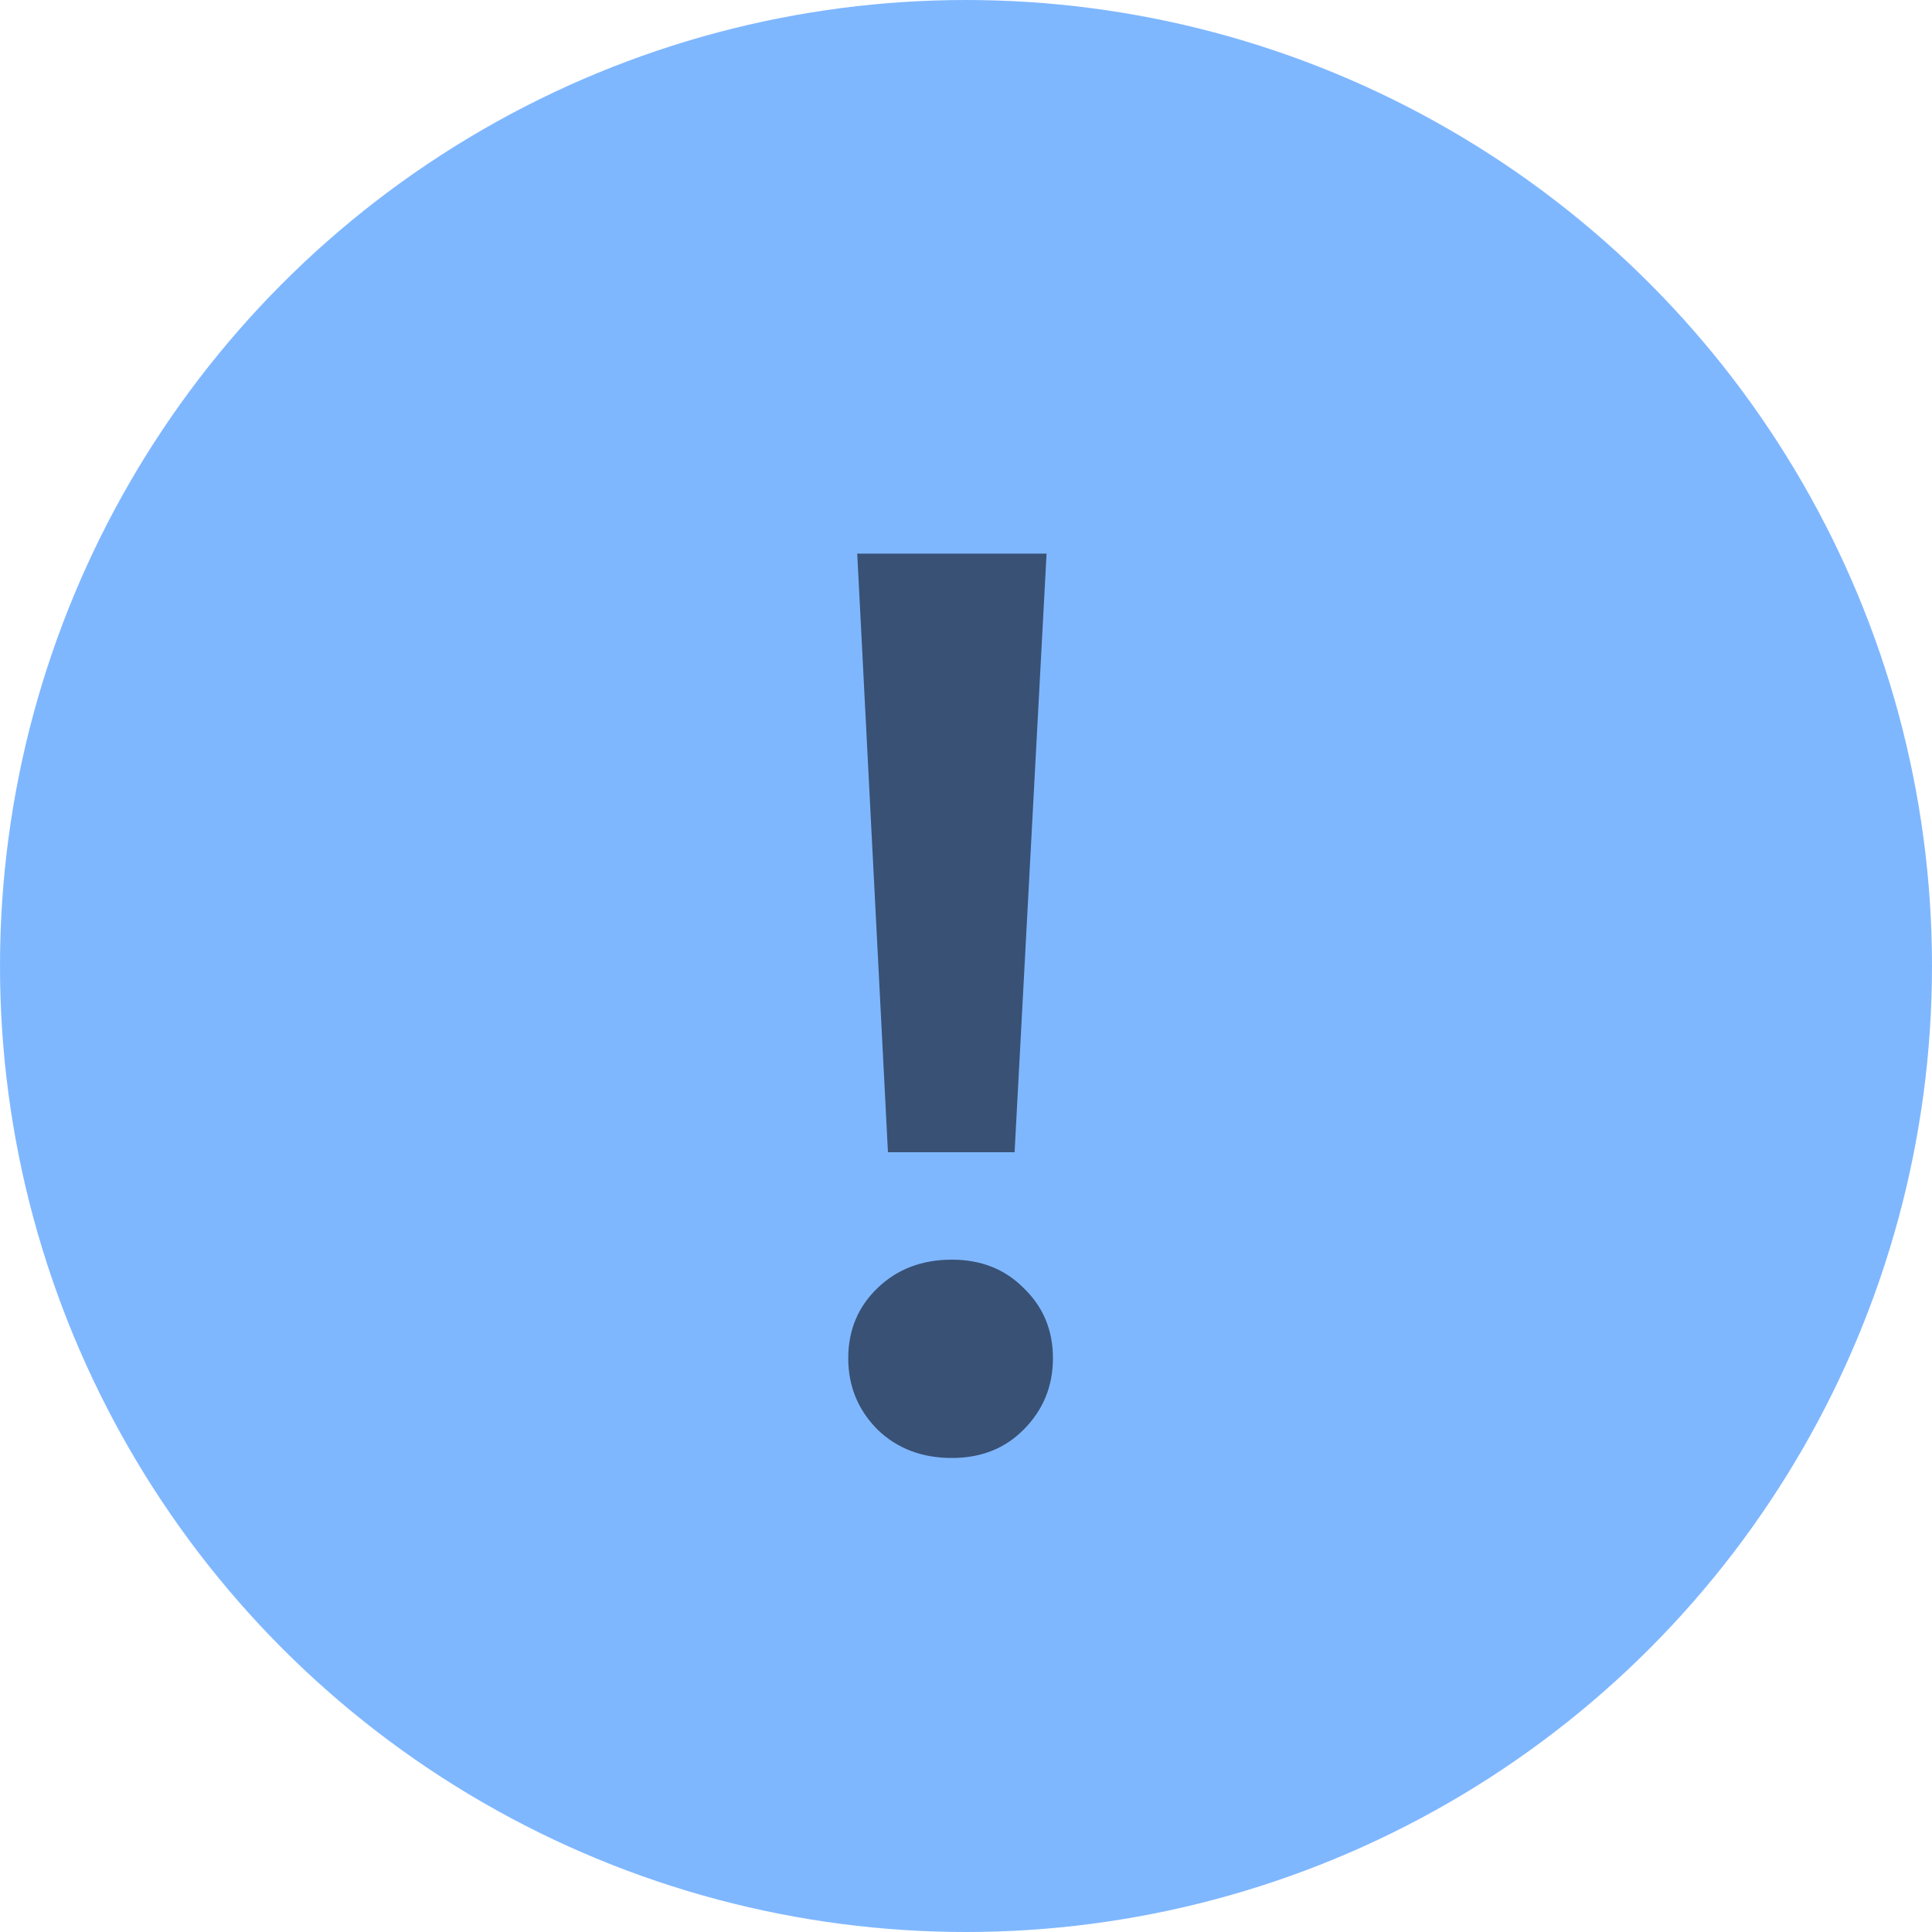
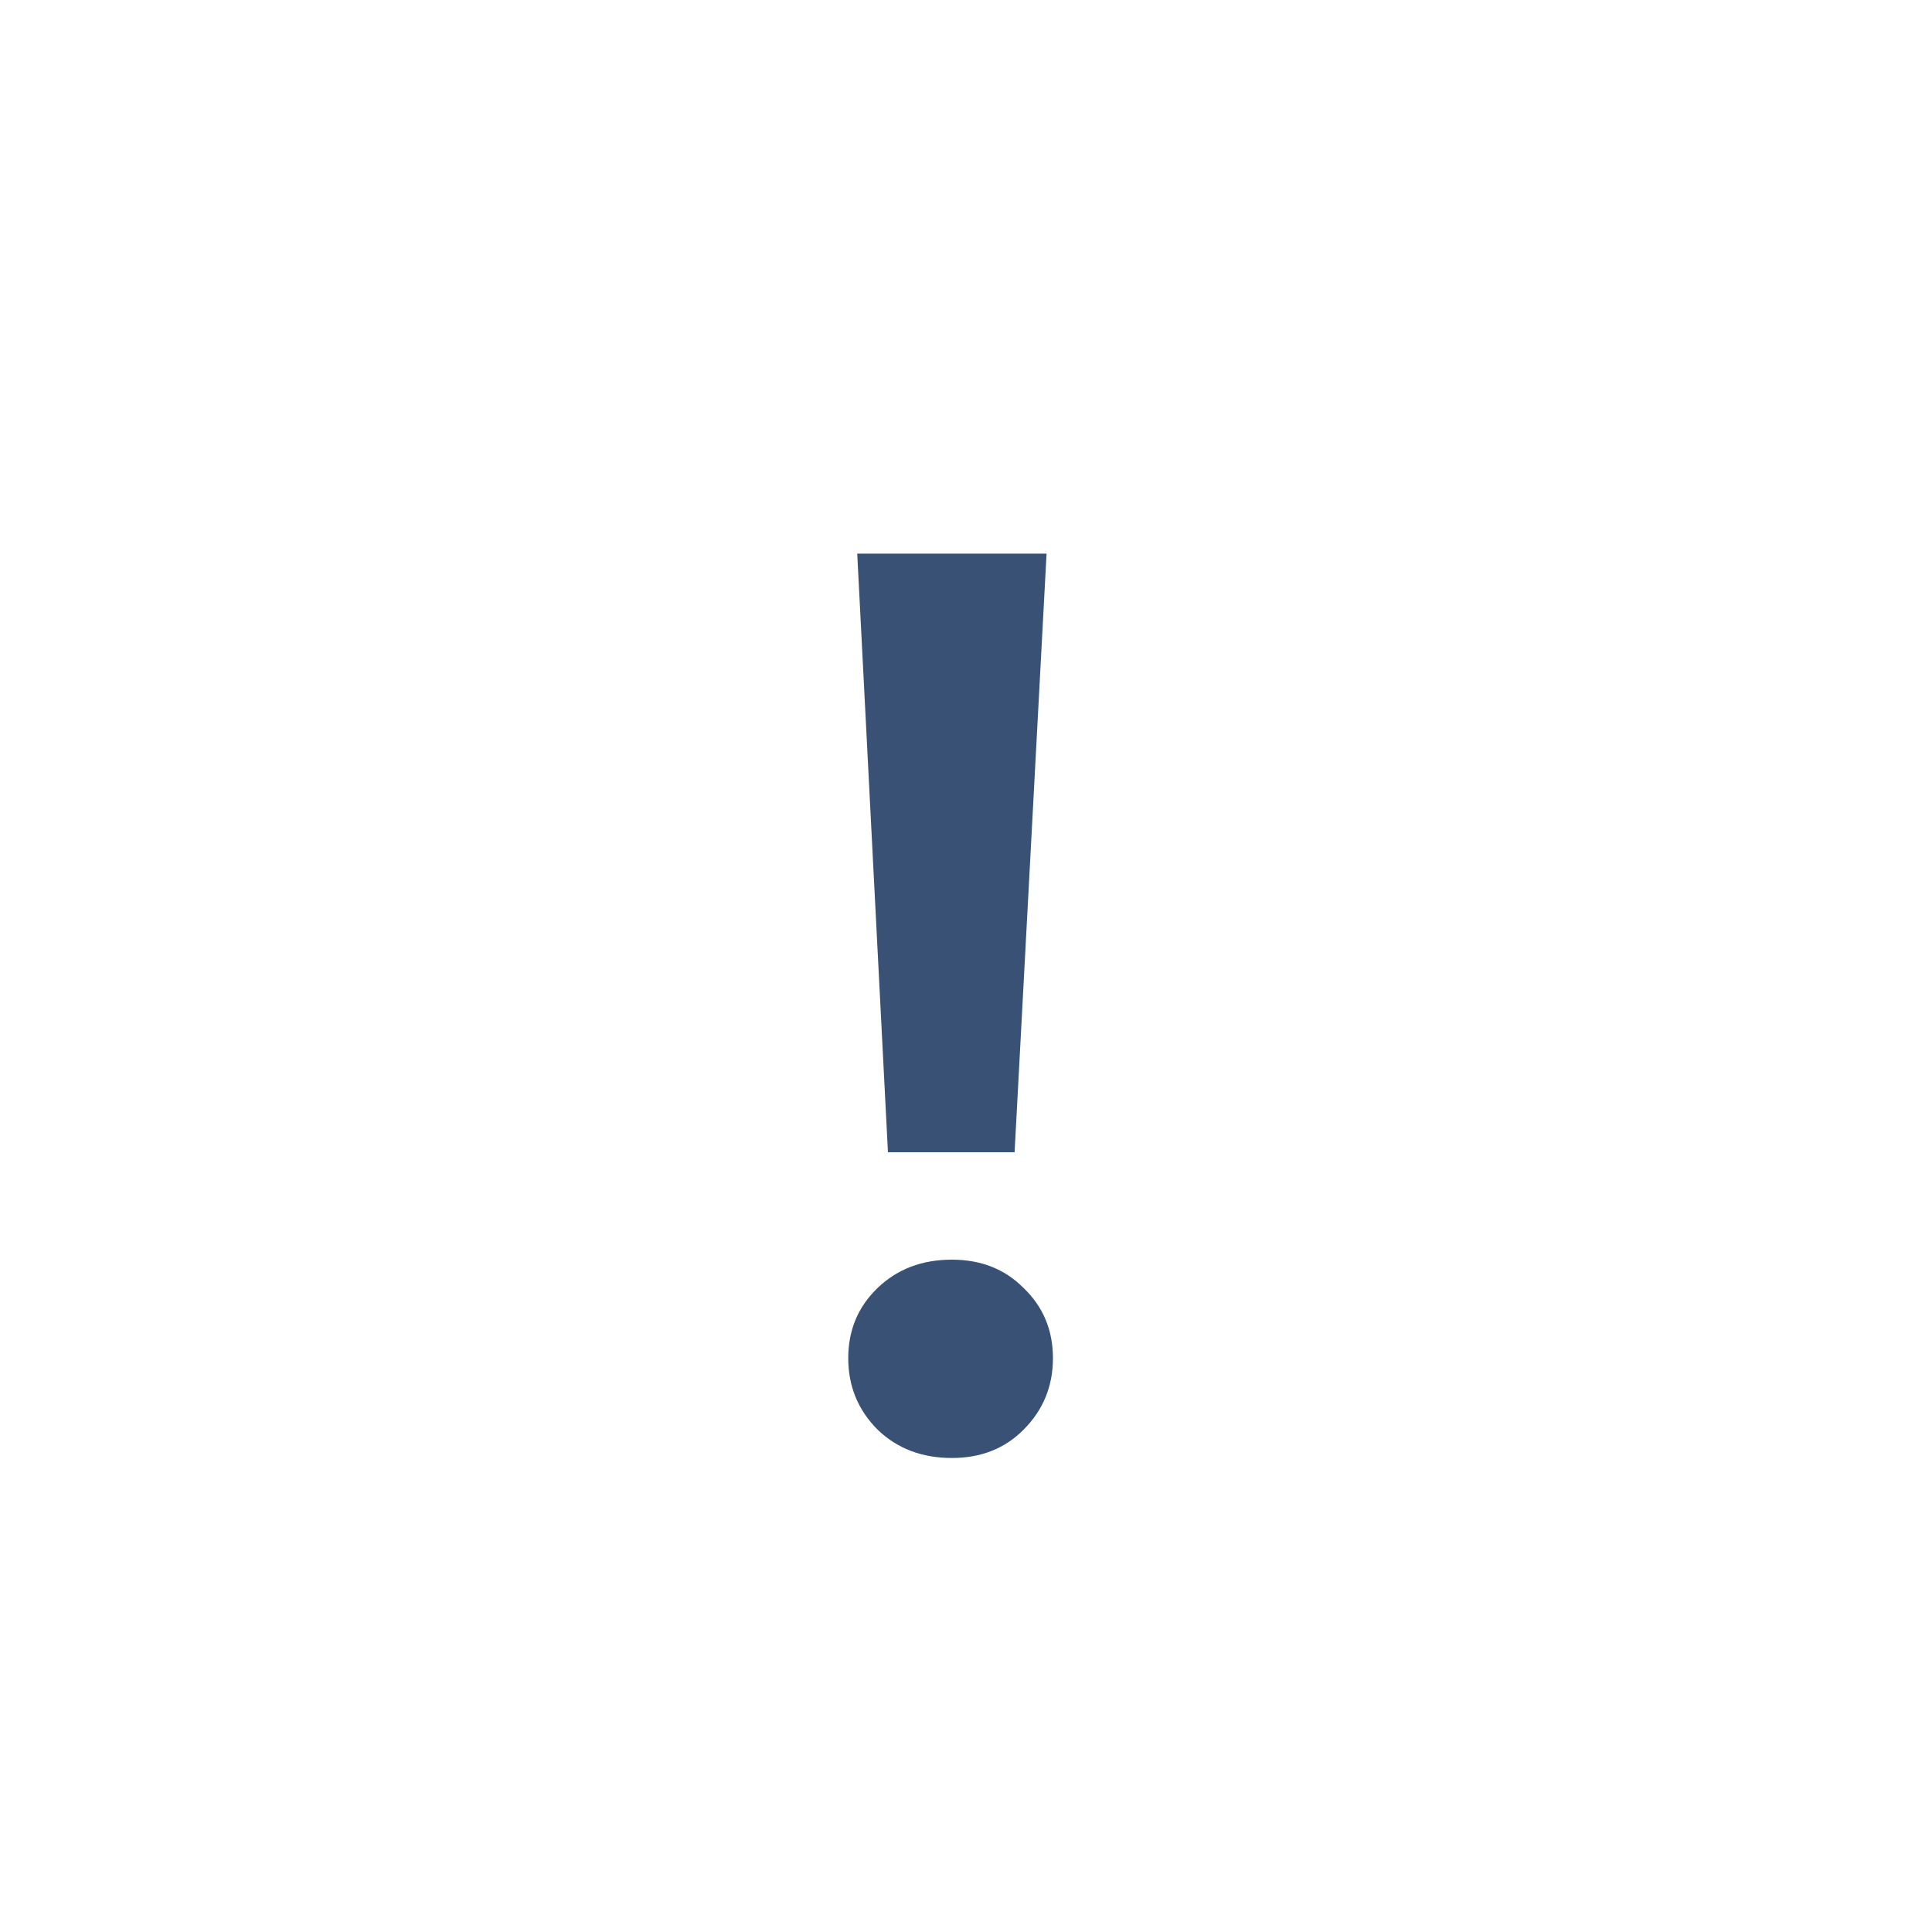
<svg xmlns="http://www.w3.org/2000/svg" width="20" height="20" viewBox="0 0 20 20" fill="none">
-   <circle cx="10" cy="10" r="10" fill="#7FB7FF" />
  <path d="M8.874 5.731H10.834L10.503 11.928H9.192L8.874 5.731ZM9.854 15.093C9.545 15.093 9.289 14.996 9.086 14.801C8.883 14.598 8.781 14.351 8.781 14.06C8.781 13.769 8.883 13.526 9.086 13.332C9.289 13.137 9.545 13.04 9.854 13.04C10.154 13.04 10.401 13.137 10.595 13.332C10.798 13.526 10.9 13.769 10.9 14.06C10.9 14.351 10.798 14.598 10.595 14.801C10.401 14.996 10.154 15.093 9.854 15.093Z" fill="#385175" />
</svg>